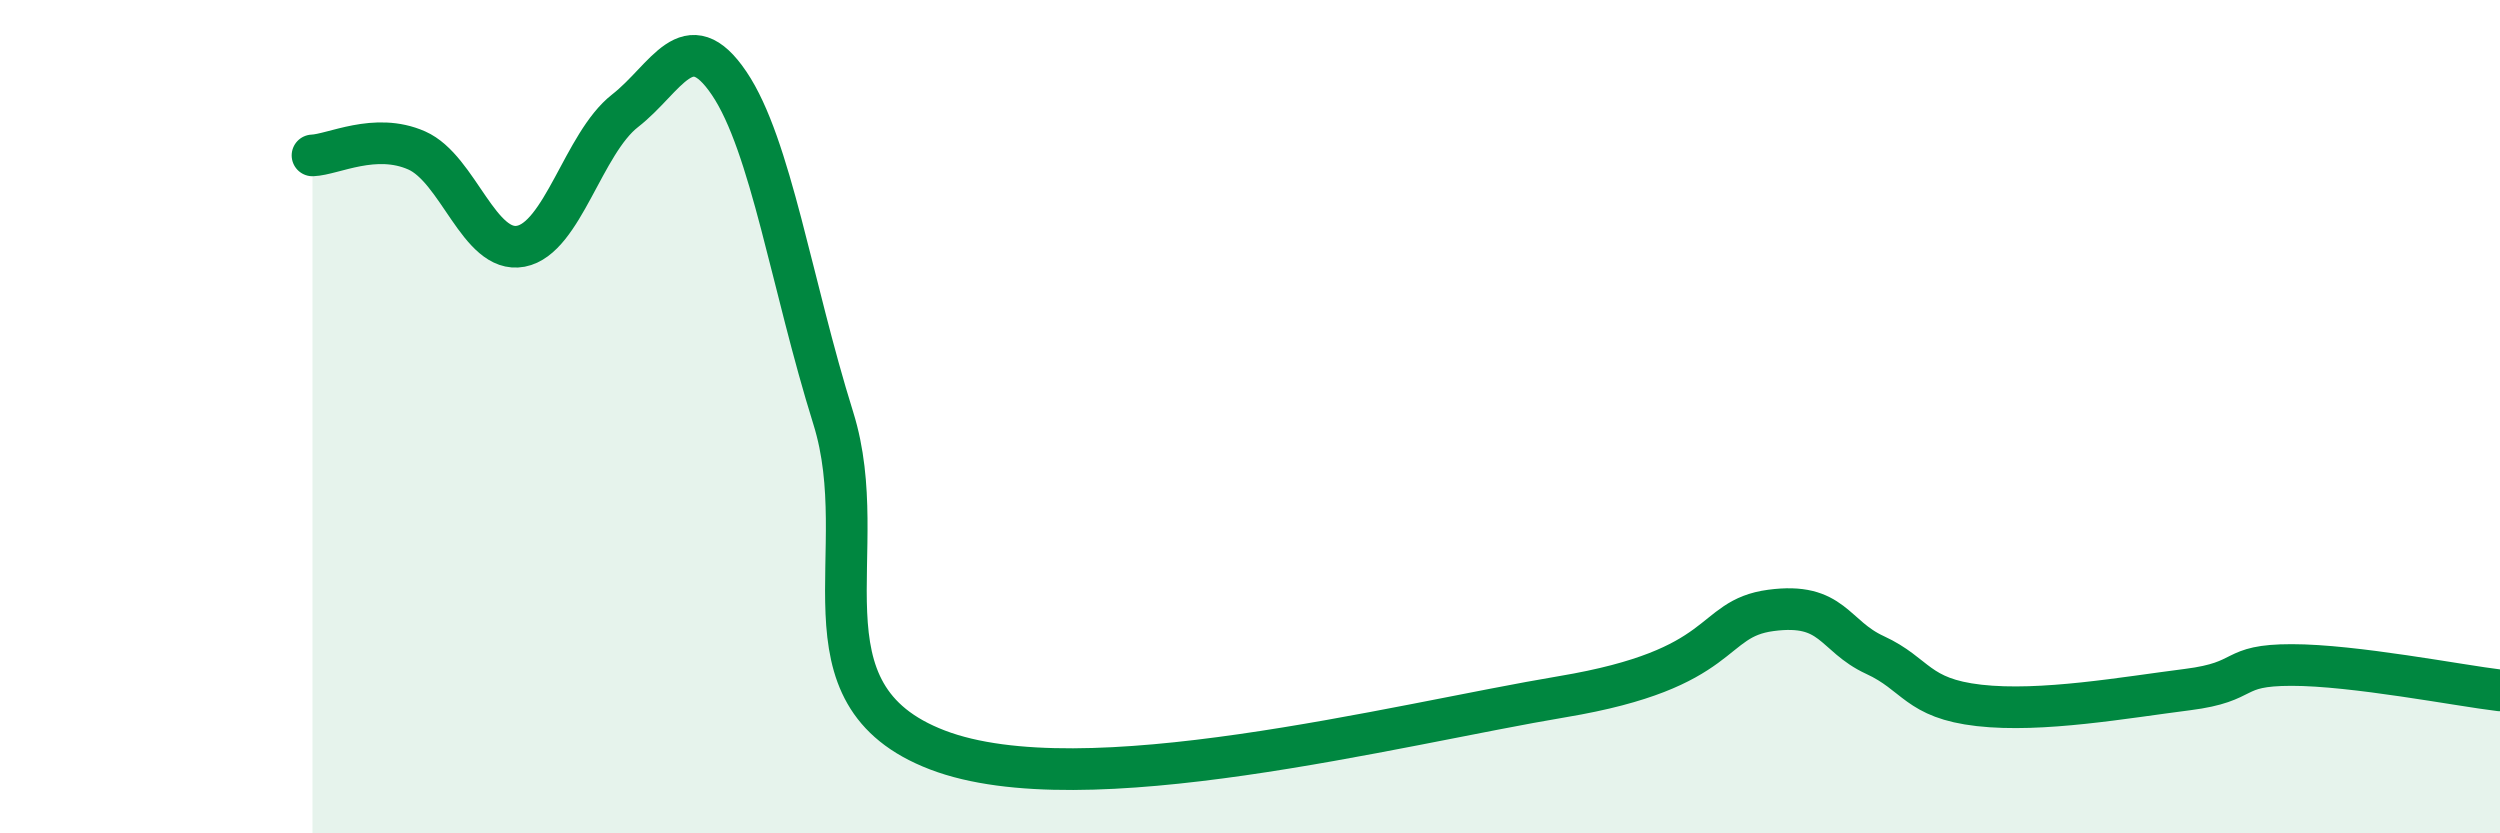
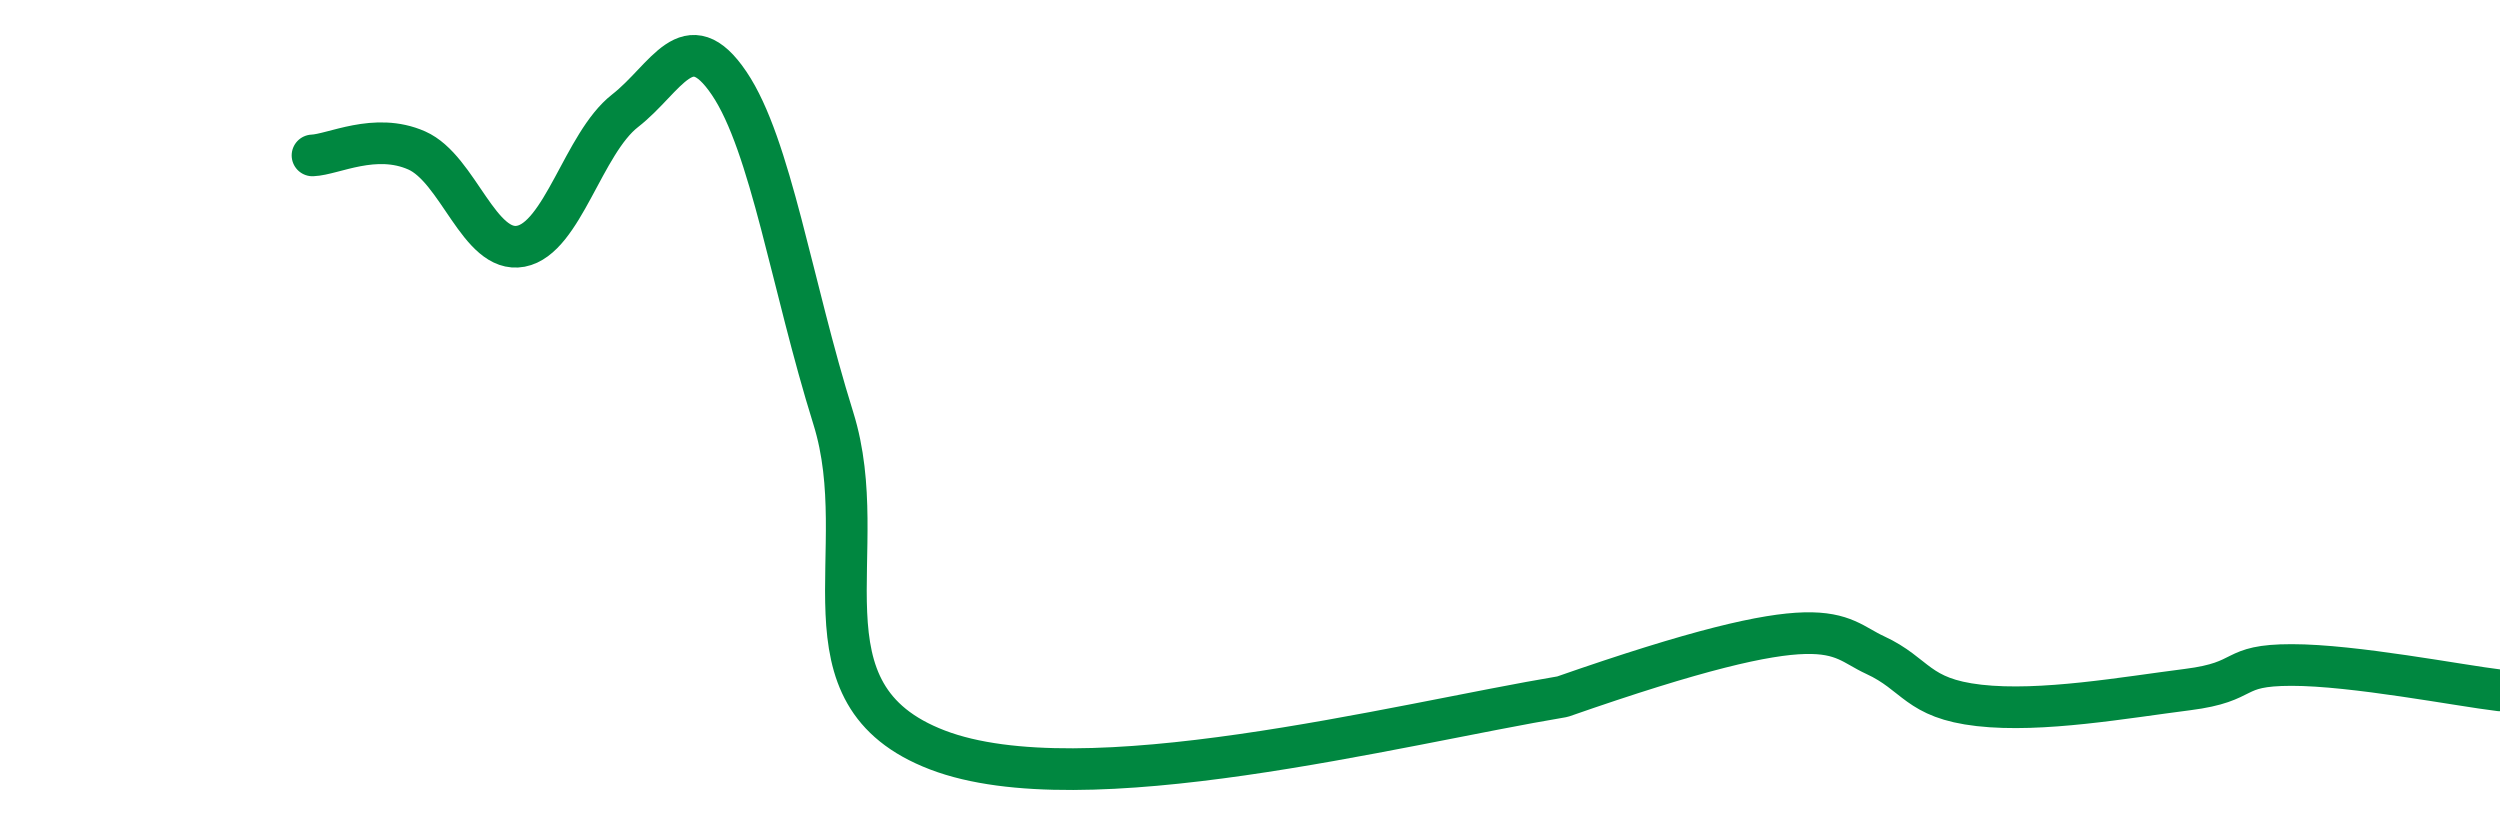
<svg xmlns="http://www.w3.org/2000/svg" width="60" height="20" viewBox="0 0 60 20">
-   <path d="M 7.5,3.73 C 8,3.71 9,3.17 10,3.61 C 11,4.05 11.5,6.1 12.5,5.91 C 13.5,5.72 14,3.44 15,2.66 C 16,1.88 16.5,0.52 17.5,2 C 18.5,3.48 19,6.84 20,10.04 C 21,13.24 19,16.66 22.5,18 C 26,19.34 33.5,17.39 37.5,16.72 C 41.5,16.05 41,14.85 42.5,14.65 C 44,14.45 44,15.26 45,15.72 C 46,16.18 46,16.76 47.5,16.93 C 49,17.1 51,16.74 52.5,16.55 C 54,16.36 53.5,15.96 55,15.96 C 56.5,15.96 59,16.45 60,16.57L60 20L7.5 20Z" fill="#008740" opacity="0.1" stroke-linecap="round" stroke-linejoin="round" />
-   <path d="M 7.5,3.73 C 8,3.71 9,3.17 10,3.61 C 11,4.05 11.5,6.1 12.5,5.91 C 13.5,5.72 14,3.44 15,2.66 C 16,1.88 16.5,0.52 17.5,2 C 18.5,3.48 19,6.84 20,10.04 C 21,13.24 19,16.66 22.5,18 C 26,19.34 33.5,17.39 37.5,16.72 C 41.5,16.05 41,14.85 42.5,14.65 C 44,14.45 44,15.26 45,15.72 C 46,16.18 46,16.76 47.5,16.93 C 49,17.1 51,16.74 52.5,16.55 C 54,16.36 53.5,15.96 55,15.96 C 56.5,15.96 59,16.45 60,16.57" stroke="#008740" stroke-width="1" fill="none" stroke-linecap="round" stroke-linejoin="round" />
+   <path d="M 7.5,3.73 C 8,3.71 9,3.17 10,3.61 C 11,4.05 11.5,6.1 12.5,5.91 C 13.5,5.72 14,3.44 15,2.66 C 16,1.88 16.5,0.52 17.5,2 C 18.5,3.48 19,6.84 20,10.04 C 21,13.24 19,16.66 22.5,18 C 26,19.34 33.5,17.39 37.5,16.72 C 44,14.45 44,15.26 45,15.72 C 46,16.18 46,16.76 47.5,16.93 C 49,17.1 51,16.74 52.5,16.55 C 54,16.36 53.5,15.96 55,15.96 C 56.5,15.96 59,16.45 60,16.57" stroke="#008740" stroke-width="1" fill="none" stroke-linecap="round" stroke-linejoin="round" />
</svg>